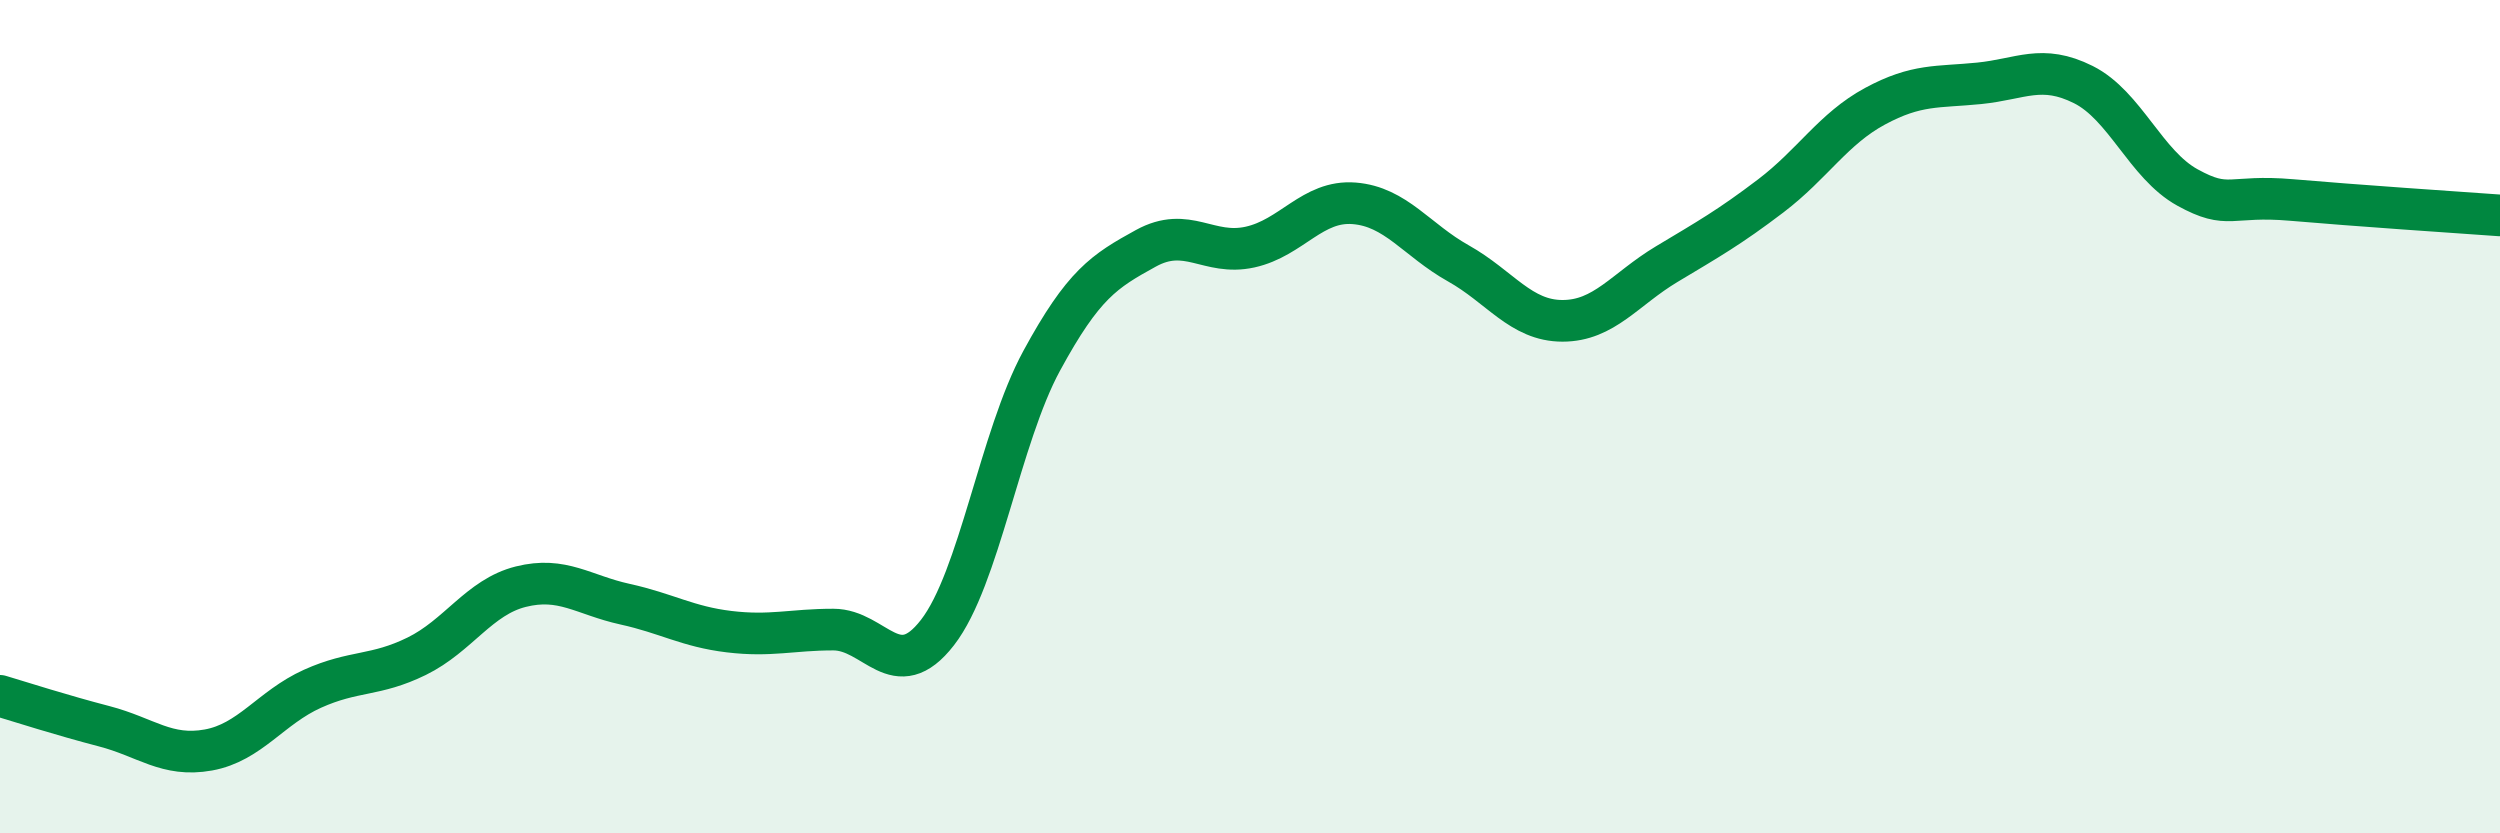
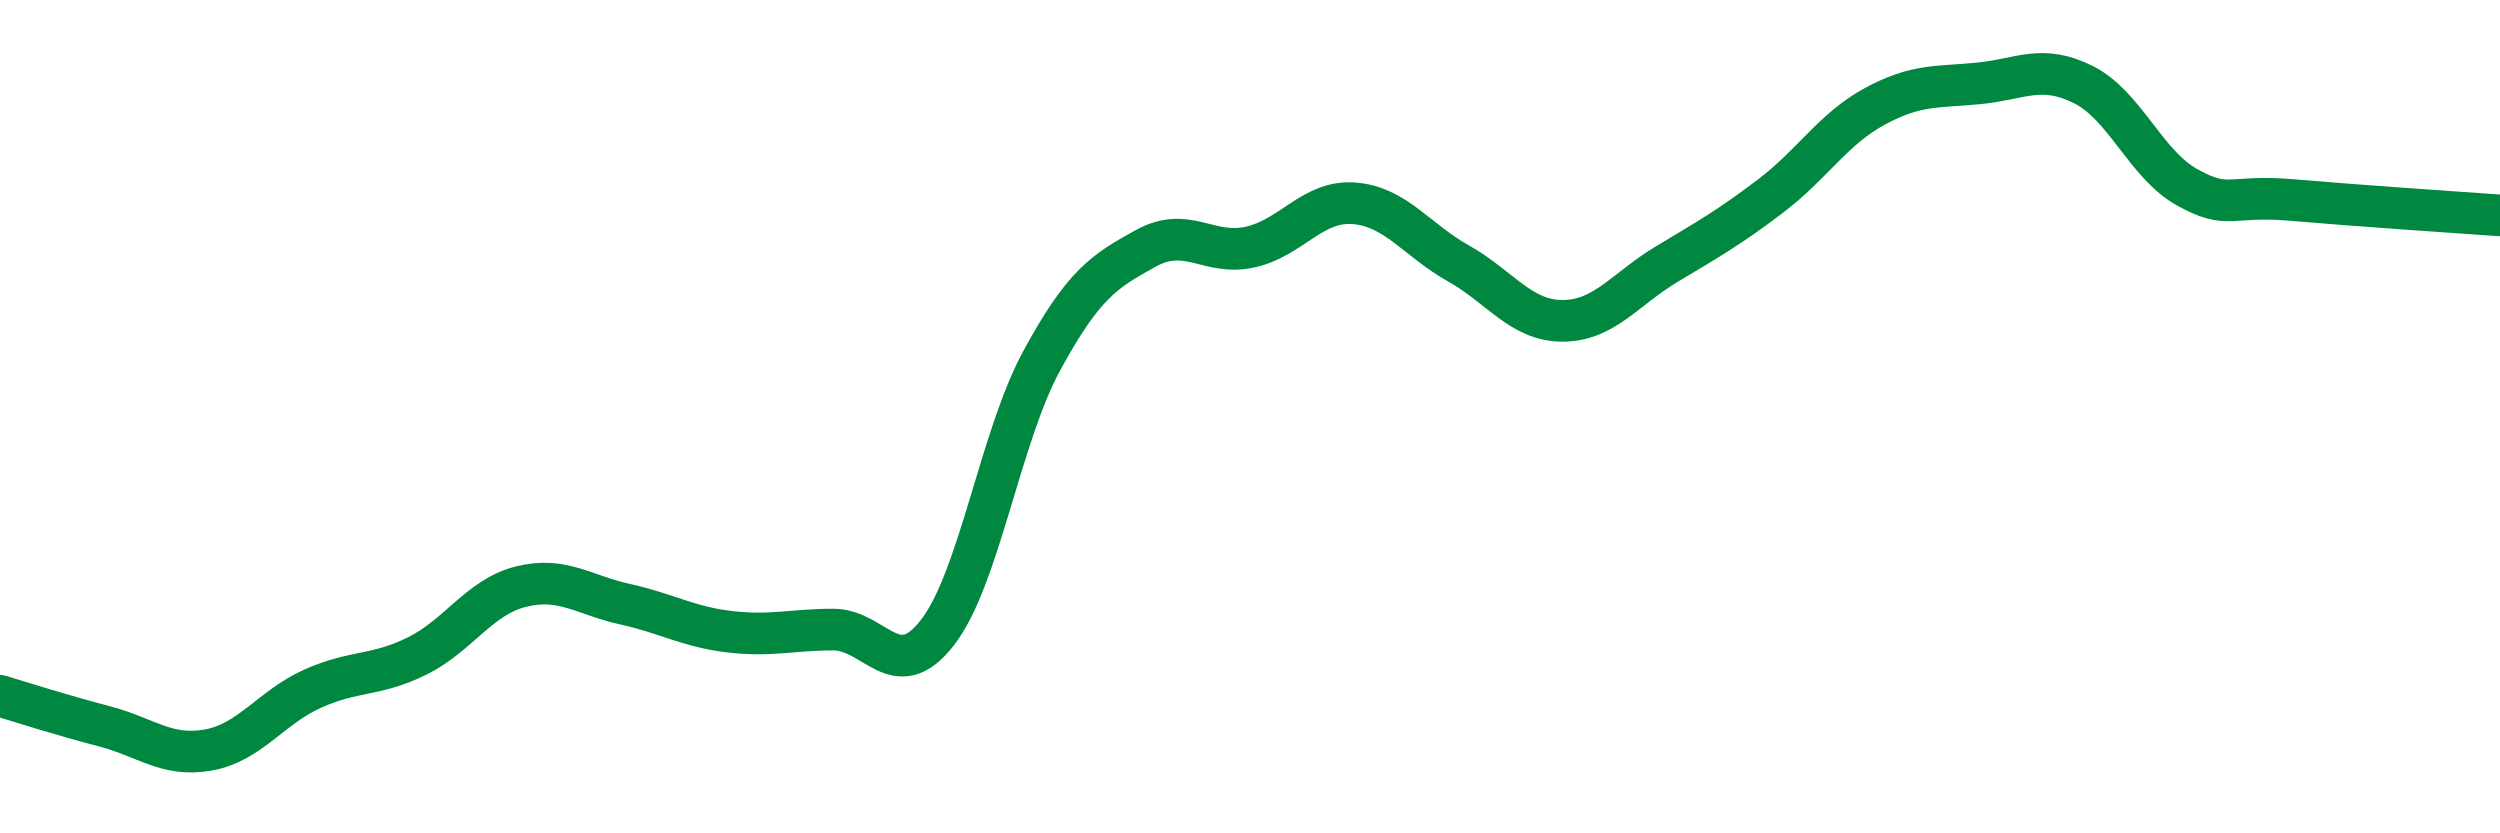
<svg xmlns="http://www.w3.org/2000/svg" width="60" height="20" viewBox="0 0 60 20">
-   <path d="M 0,16.7 C 0.5,16.85 1.5,17.17 2.5,17.43 C 3.5,17.69 4,18.18 5,18 C 6,17.82 6.5,16.98 7.5,16.53 C 8.5,16.08 9,16.24 10,15.75 C 11,15.26 11.5,14.33 12.5,14.08 C 13.5,13.83 14,14.28 15,14.5 C 16,14.72 16.5,15.04 17.5,15.16 C 18.5,15.28 19,15.11 20,15.11 C 21,15.11 21.5,16.47 22.5,15.18 C 23.5,13.89 24,10.5 25,8.66 C 26,6.82 26.5,6.51 27.5,5.96 C 28.5,5.41 29,6.15 30,5.93 C 31,5.71 31.5,4.8 32.5,4.88 C 33.5,4.96 34,5.76 35,6.32 C 36,6.88 36.5,7.7 37.5,7.7 C 38.5,7.7 39,6.94 40,6.34 C 41,5.74 41.5,5.46 42.5,4.7 C 43.5,3.94 44,3.09 45,2.55 C 46,2.01 46.5,2.1 47.5,2 C 48.5,1.9 49,1.53 50,2.03 C 51,2.53 51.5,3.95 52.5,4.5 C 53.5,5.05 53.5,4.67 55,4.8 C 56.5,4.93 59,5.1 60,5.17L60 20L0 20Z" fill="#008740" opacity="0.1" stroke-linecap="round" stroke-linejoin="round" />
  <path d="M 0,16.7 C 0.5,16.85 1.5,17.17 2.5,17.43 C 3.5,17.69 4,18.18 5,18 C 6,17.82 6.5,16.98 7.5,16.53 C 8.5,16.08 9,16.24 10,15.75 C 11,15.26 11.5,14.33 12.5,14.08 C 13.5,13.83 14,14.28 15,14.5 C 16,14.72 16.5,15.04 17.5,15.16 C 18.5,15.28 19,15.11 20,15.11 C 21,15.11 21.5,16.47 22.5,15.18 C 23.5,13.89 24,10.5 25,8.66 C 26,6.82 26.5,6.51 27.5,5.96 C 28.5,5.41 29,6.15 30,5.93 C 31,5.71 31.5,4.8 32.5,4.88 C 33.5,4.96 34,5.76 35,6.32 C 36,6.88 36.5,7.7 37.5,7.7 C 38.5,7.7 39,6.94 40,6.34 C 41,5.74 41.5,5.46 42.5,4.7 C 43.5,3.94 44,3.09 45,2.55 C 46,2.01 46.5,2.1 47.5,2 C 48.5,1.9 49,1.53 50,2.03 C 51,2.53 51.5,3.95 52.5,4.5 C 53.5,5.05 53.5,4.67 55,4.8 C 56.5,4.93 59,5.1 60,5.17" stroke="#008740" stroke-width="1" fill="none" stroke-linecap="round" stroke-linejoin="round" />
</svg>